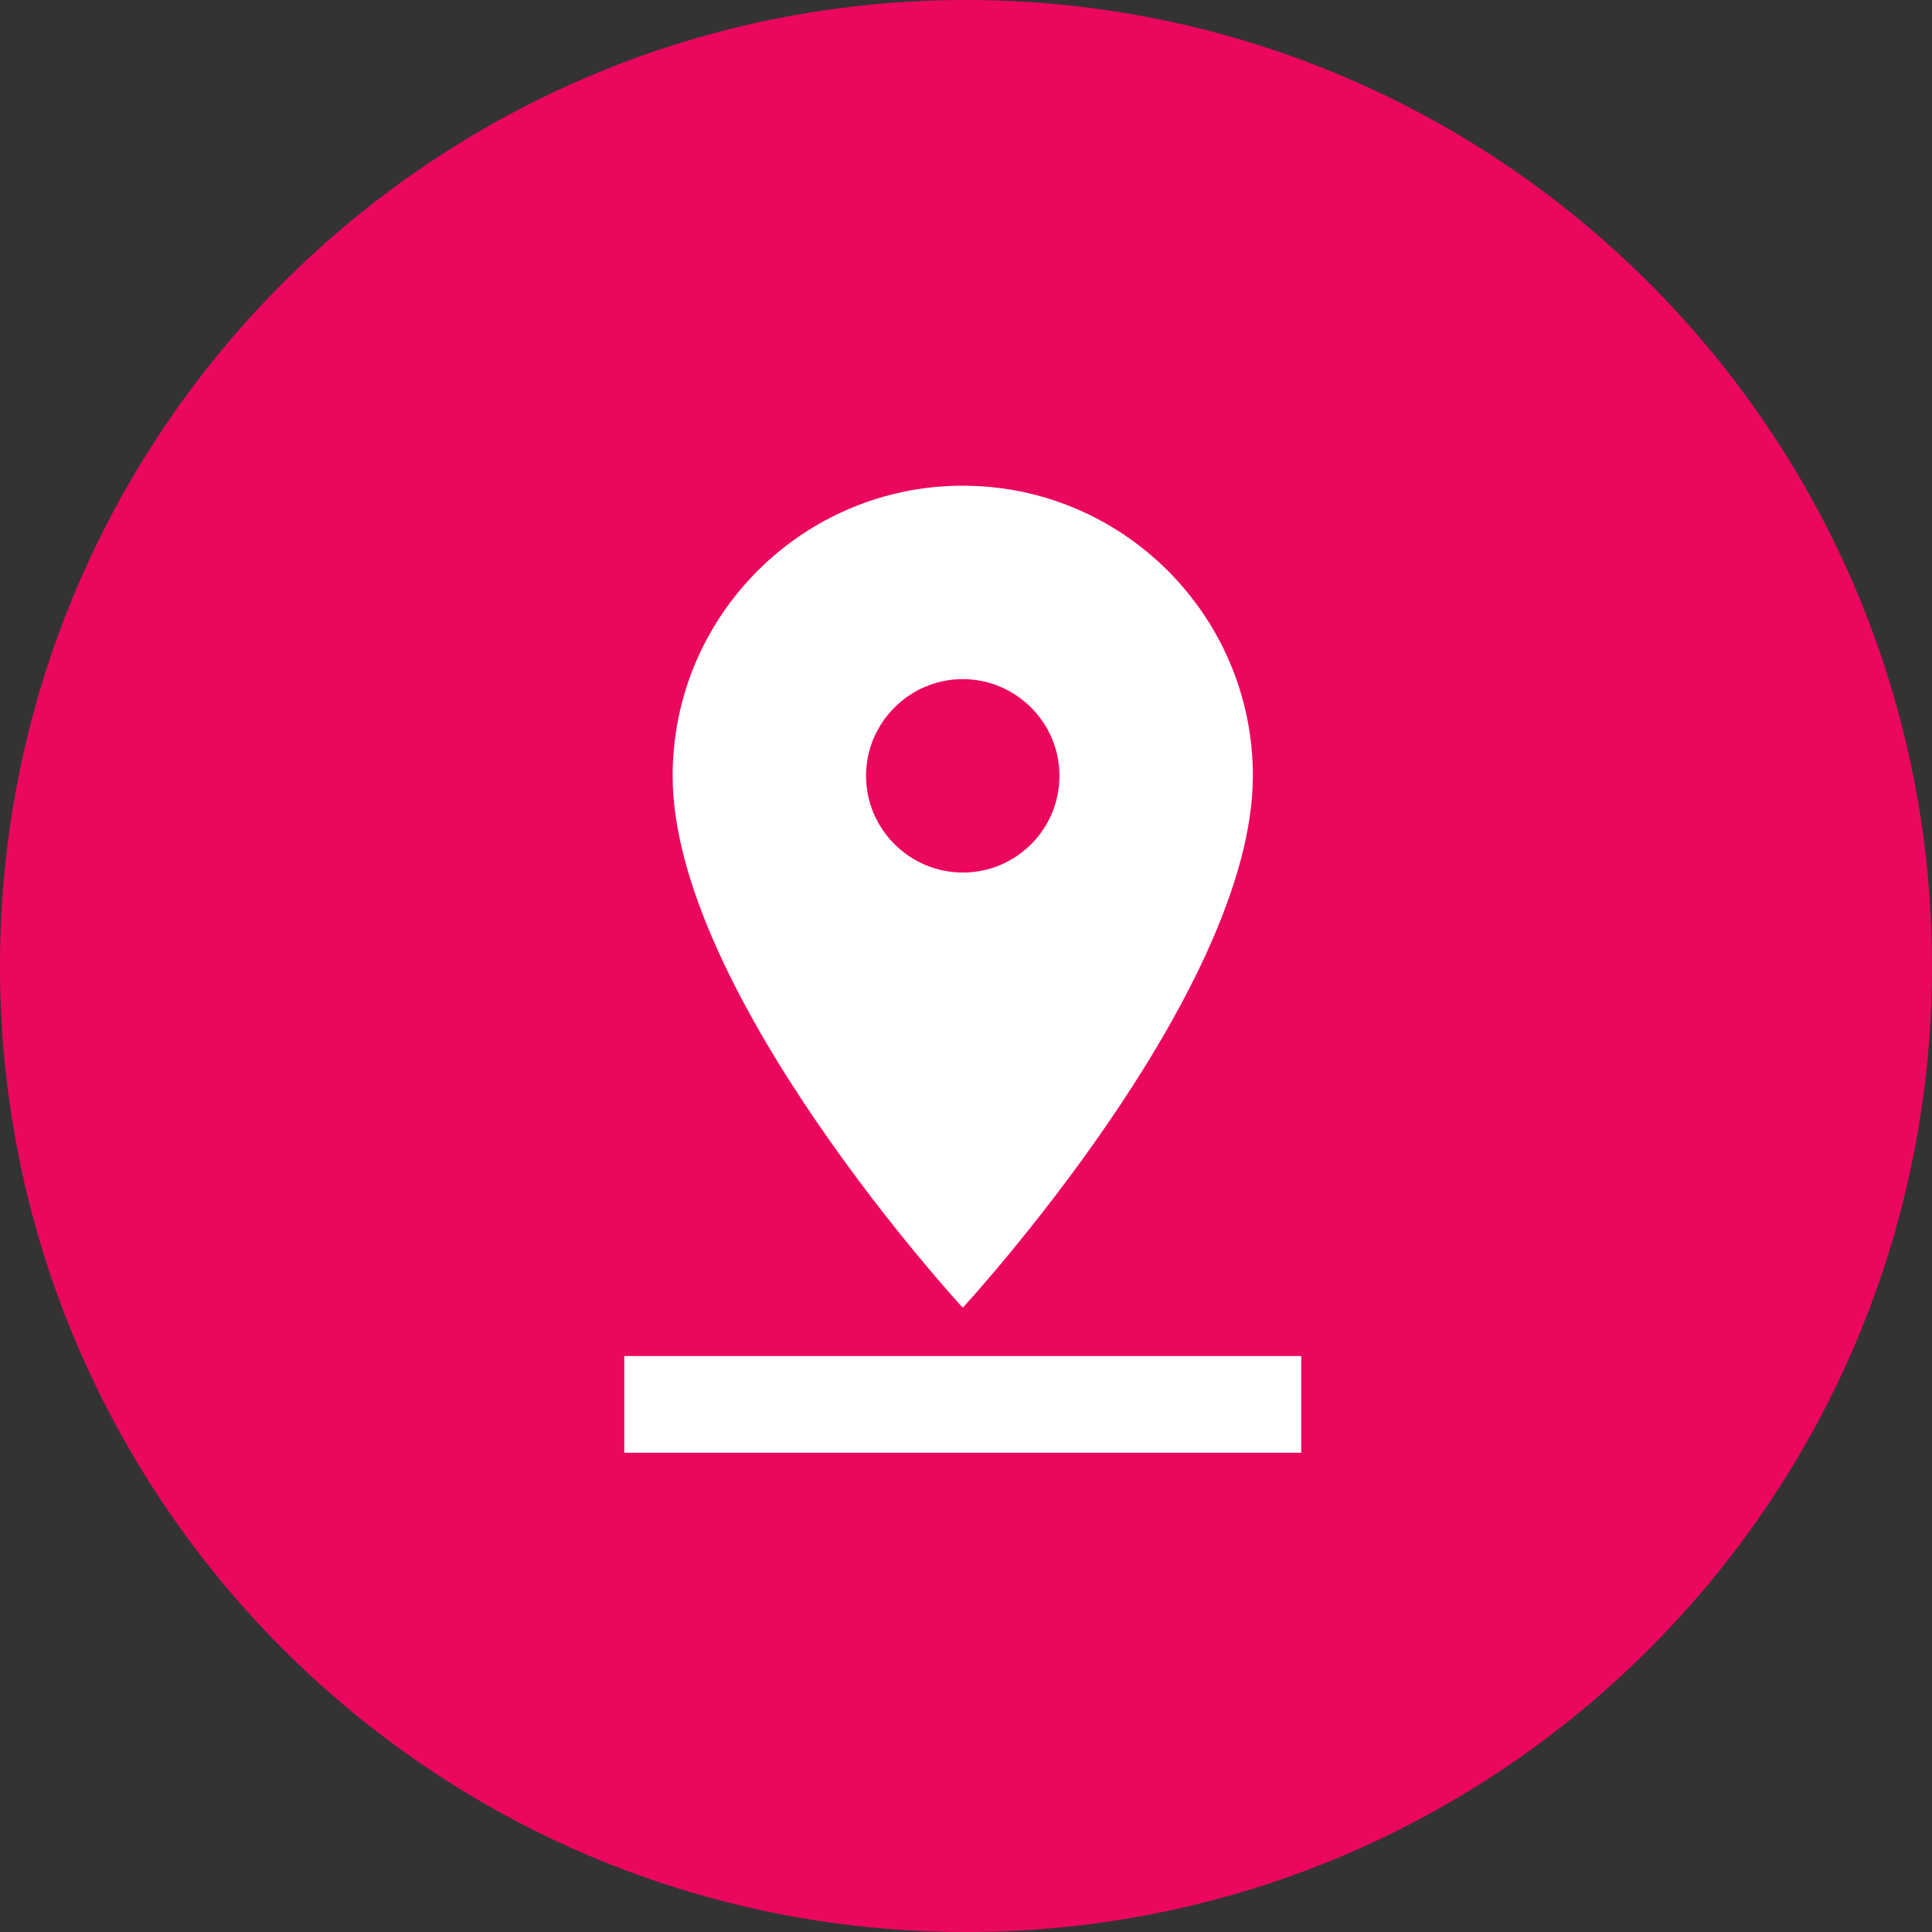
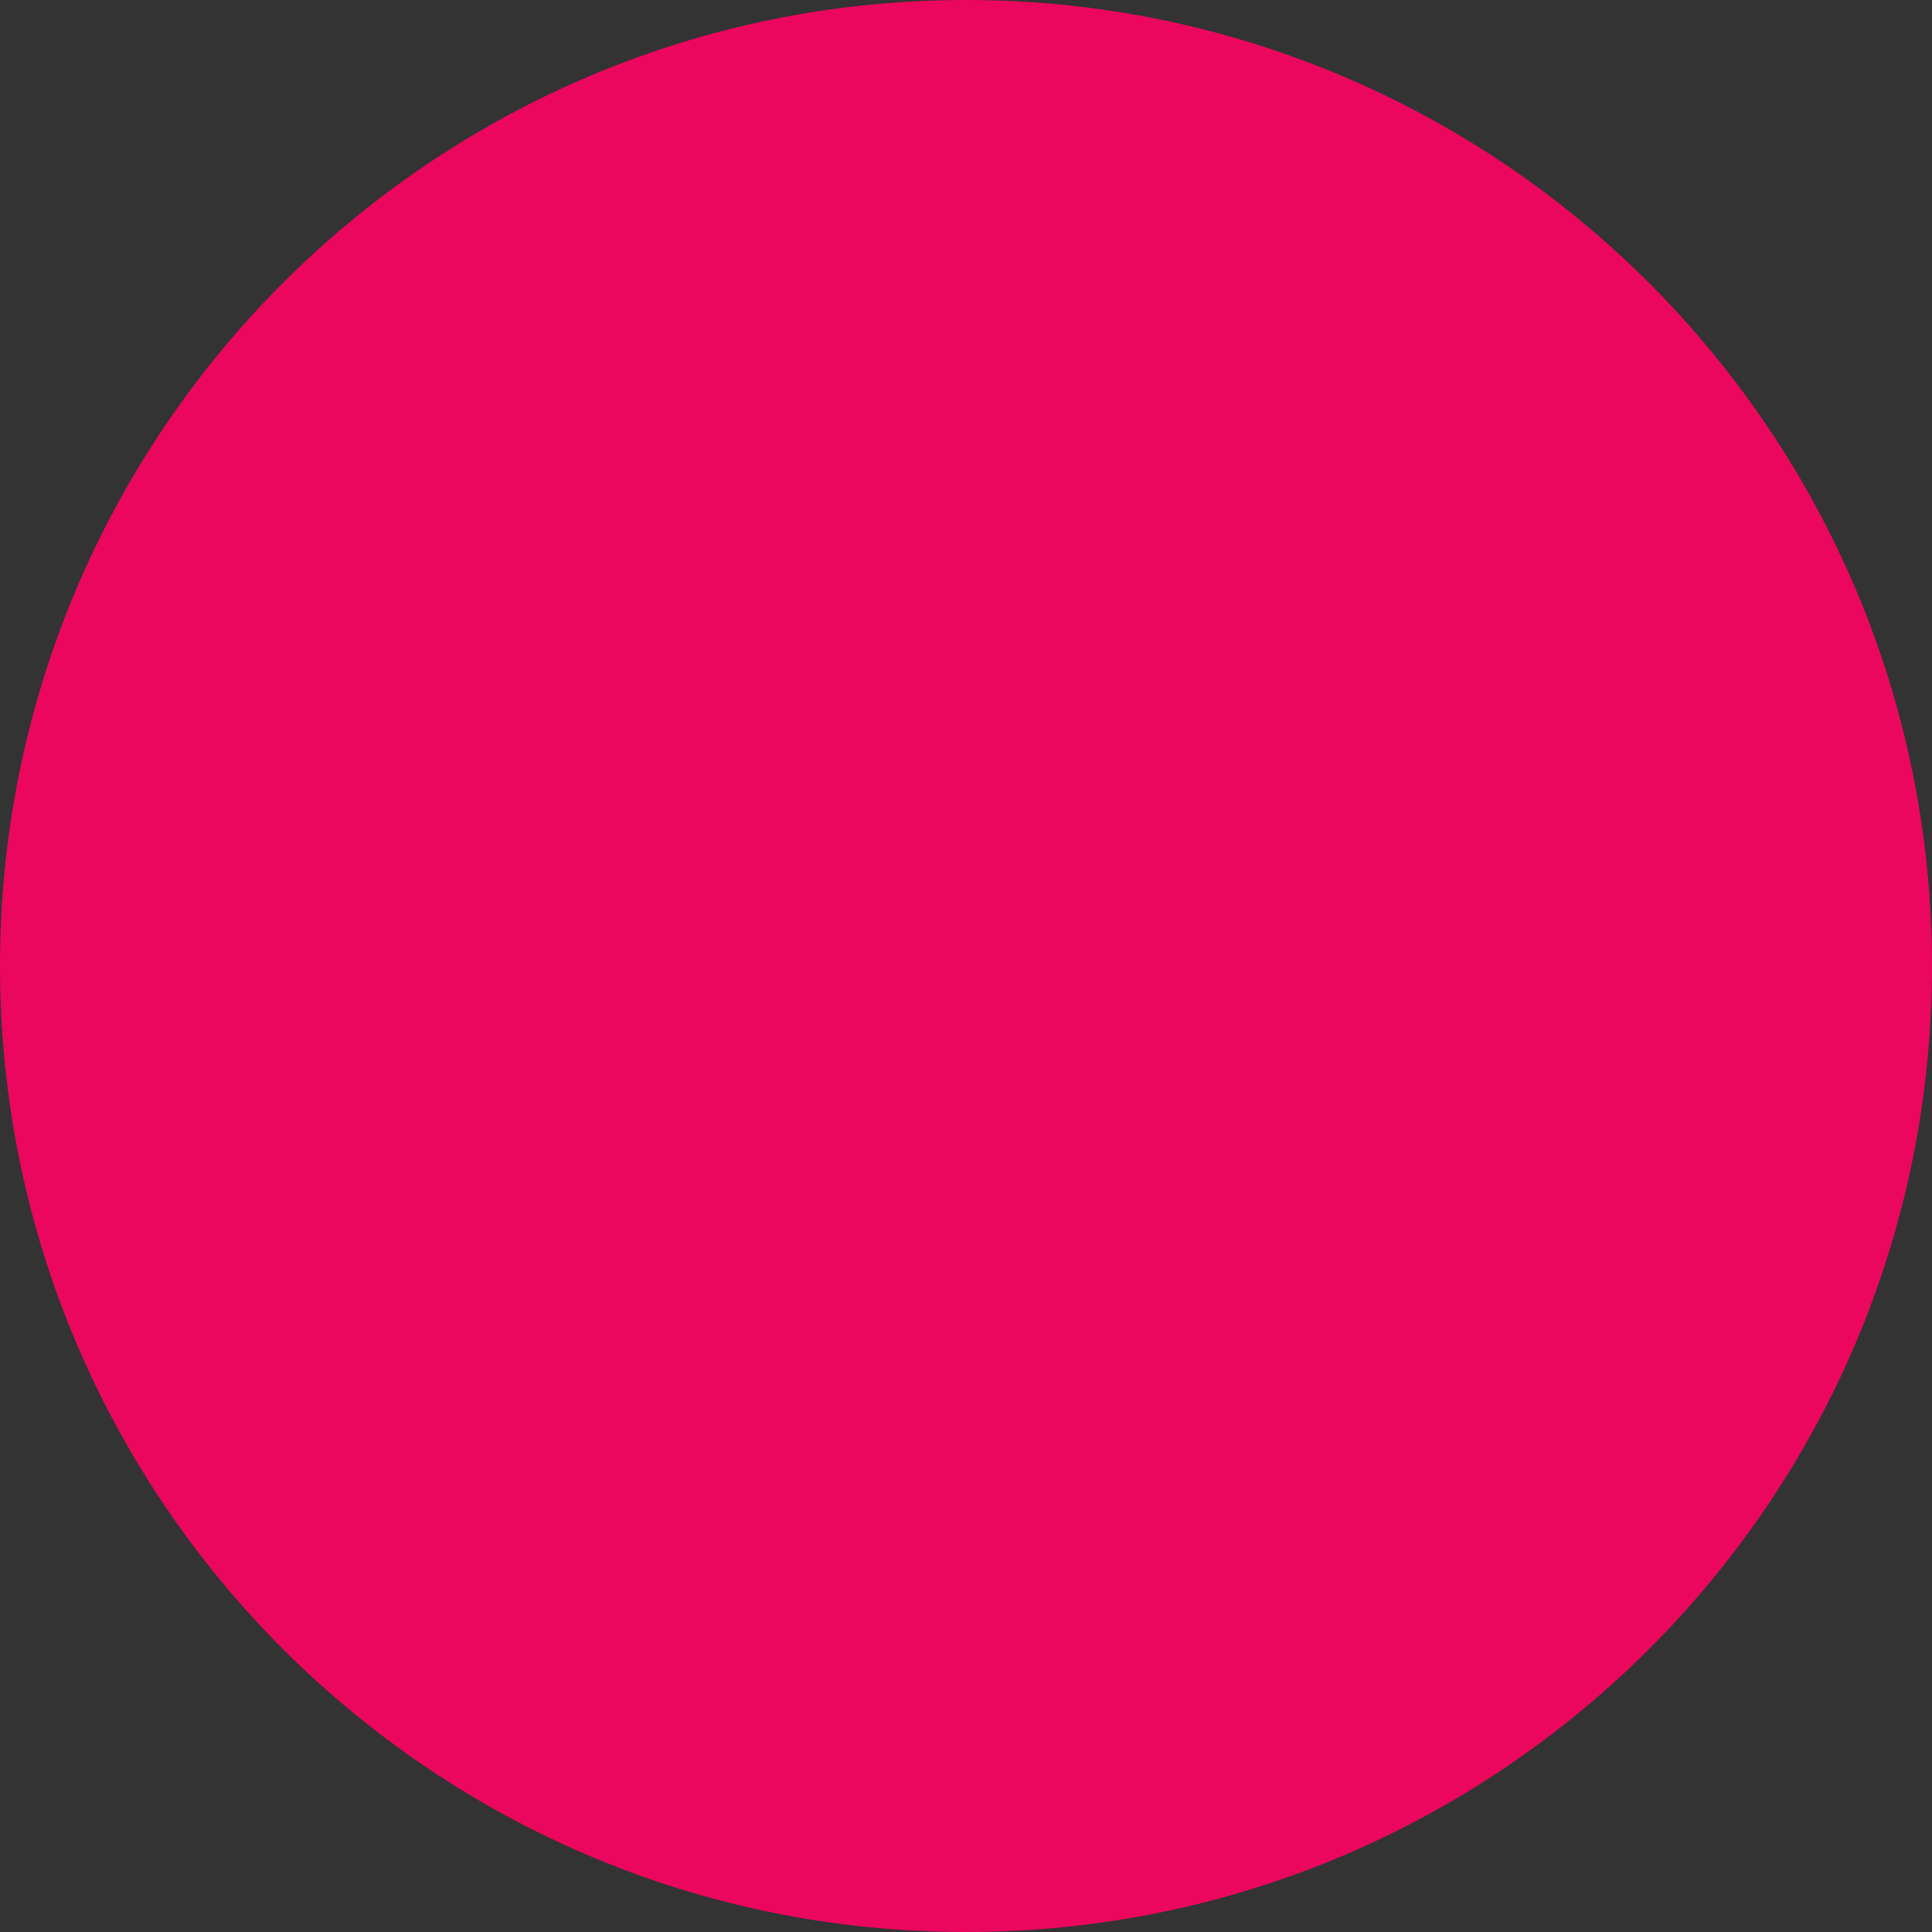
<svg xmlns="http://www.w3.org/2000/svg" width="298" height="298" viewBox="0 0 298 298" fill="none">
  <rect x="0" y="0" width="298" height="298" fill="#333333" stroke="none" />
  <g clip-path="url(#clip0_1801_65)">
    <path d="M149 298C231.29 298 298 231.29 298 149C298 66.71 231.29 0 149 0C66.71 0 0 66.71 0 149C0 231.29 66.71 298 149 298Z" fill="#EB075E" />
    <g clip-path="url(#clip1_1801_65)">
-       <path d="M193.25 119.667C193.25 94.98 173.187 74.917 148.5 74.917C123.813 74.917 103.75 94.98 103.75 119.667C103.75 153.229 148.5 201.708 148.5 201.708C148.5 201.708 193.25 153.229 193.25 119.667ZM133.583 119.667C133.583 111.463 140.296 104.75 148.5 104.75C156.704 104.75 163.416 111.463 163.416 119.667C163.416 127.871 156.779 134.583 148.5 134.583C140.296 134.583 133.583 127.871 133.583 119.667ZM96.291 209.167V224.083H200.708V209.167H96.291Z" fill="white" />
-     </g>
+       </g>
  </g>
  <defs>
    <clipPath id="clip0_1801_65">
      <rect width="298" height="298" fill="white" />
    </clipPath>
    <clipPath id="clip1_1801_65">
      <rect width="179" height="179" fill="white" transform="translate(59 60)" />
    </clipPath>
  </defs>
</svg>